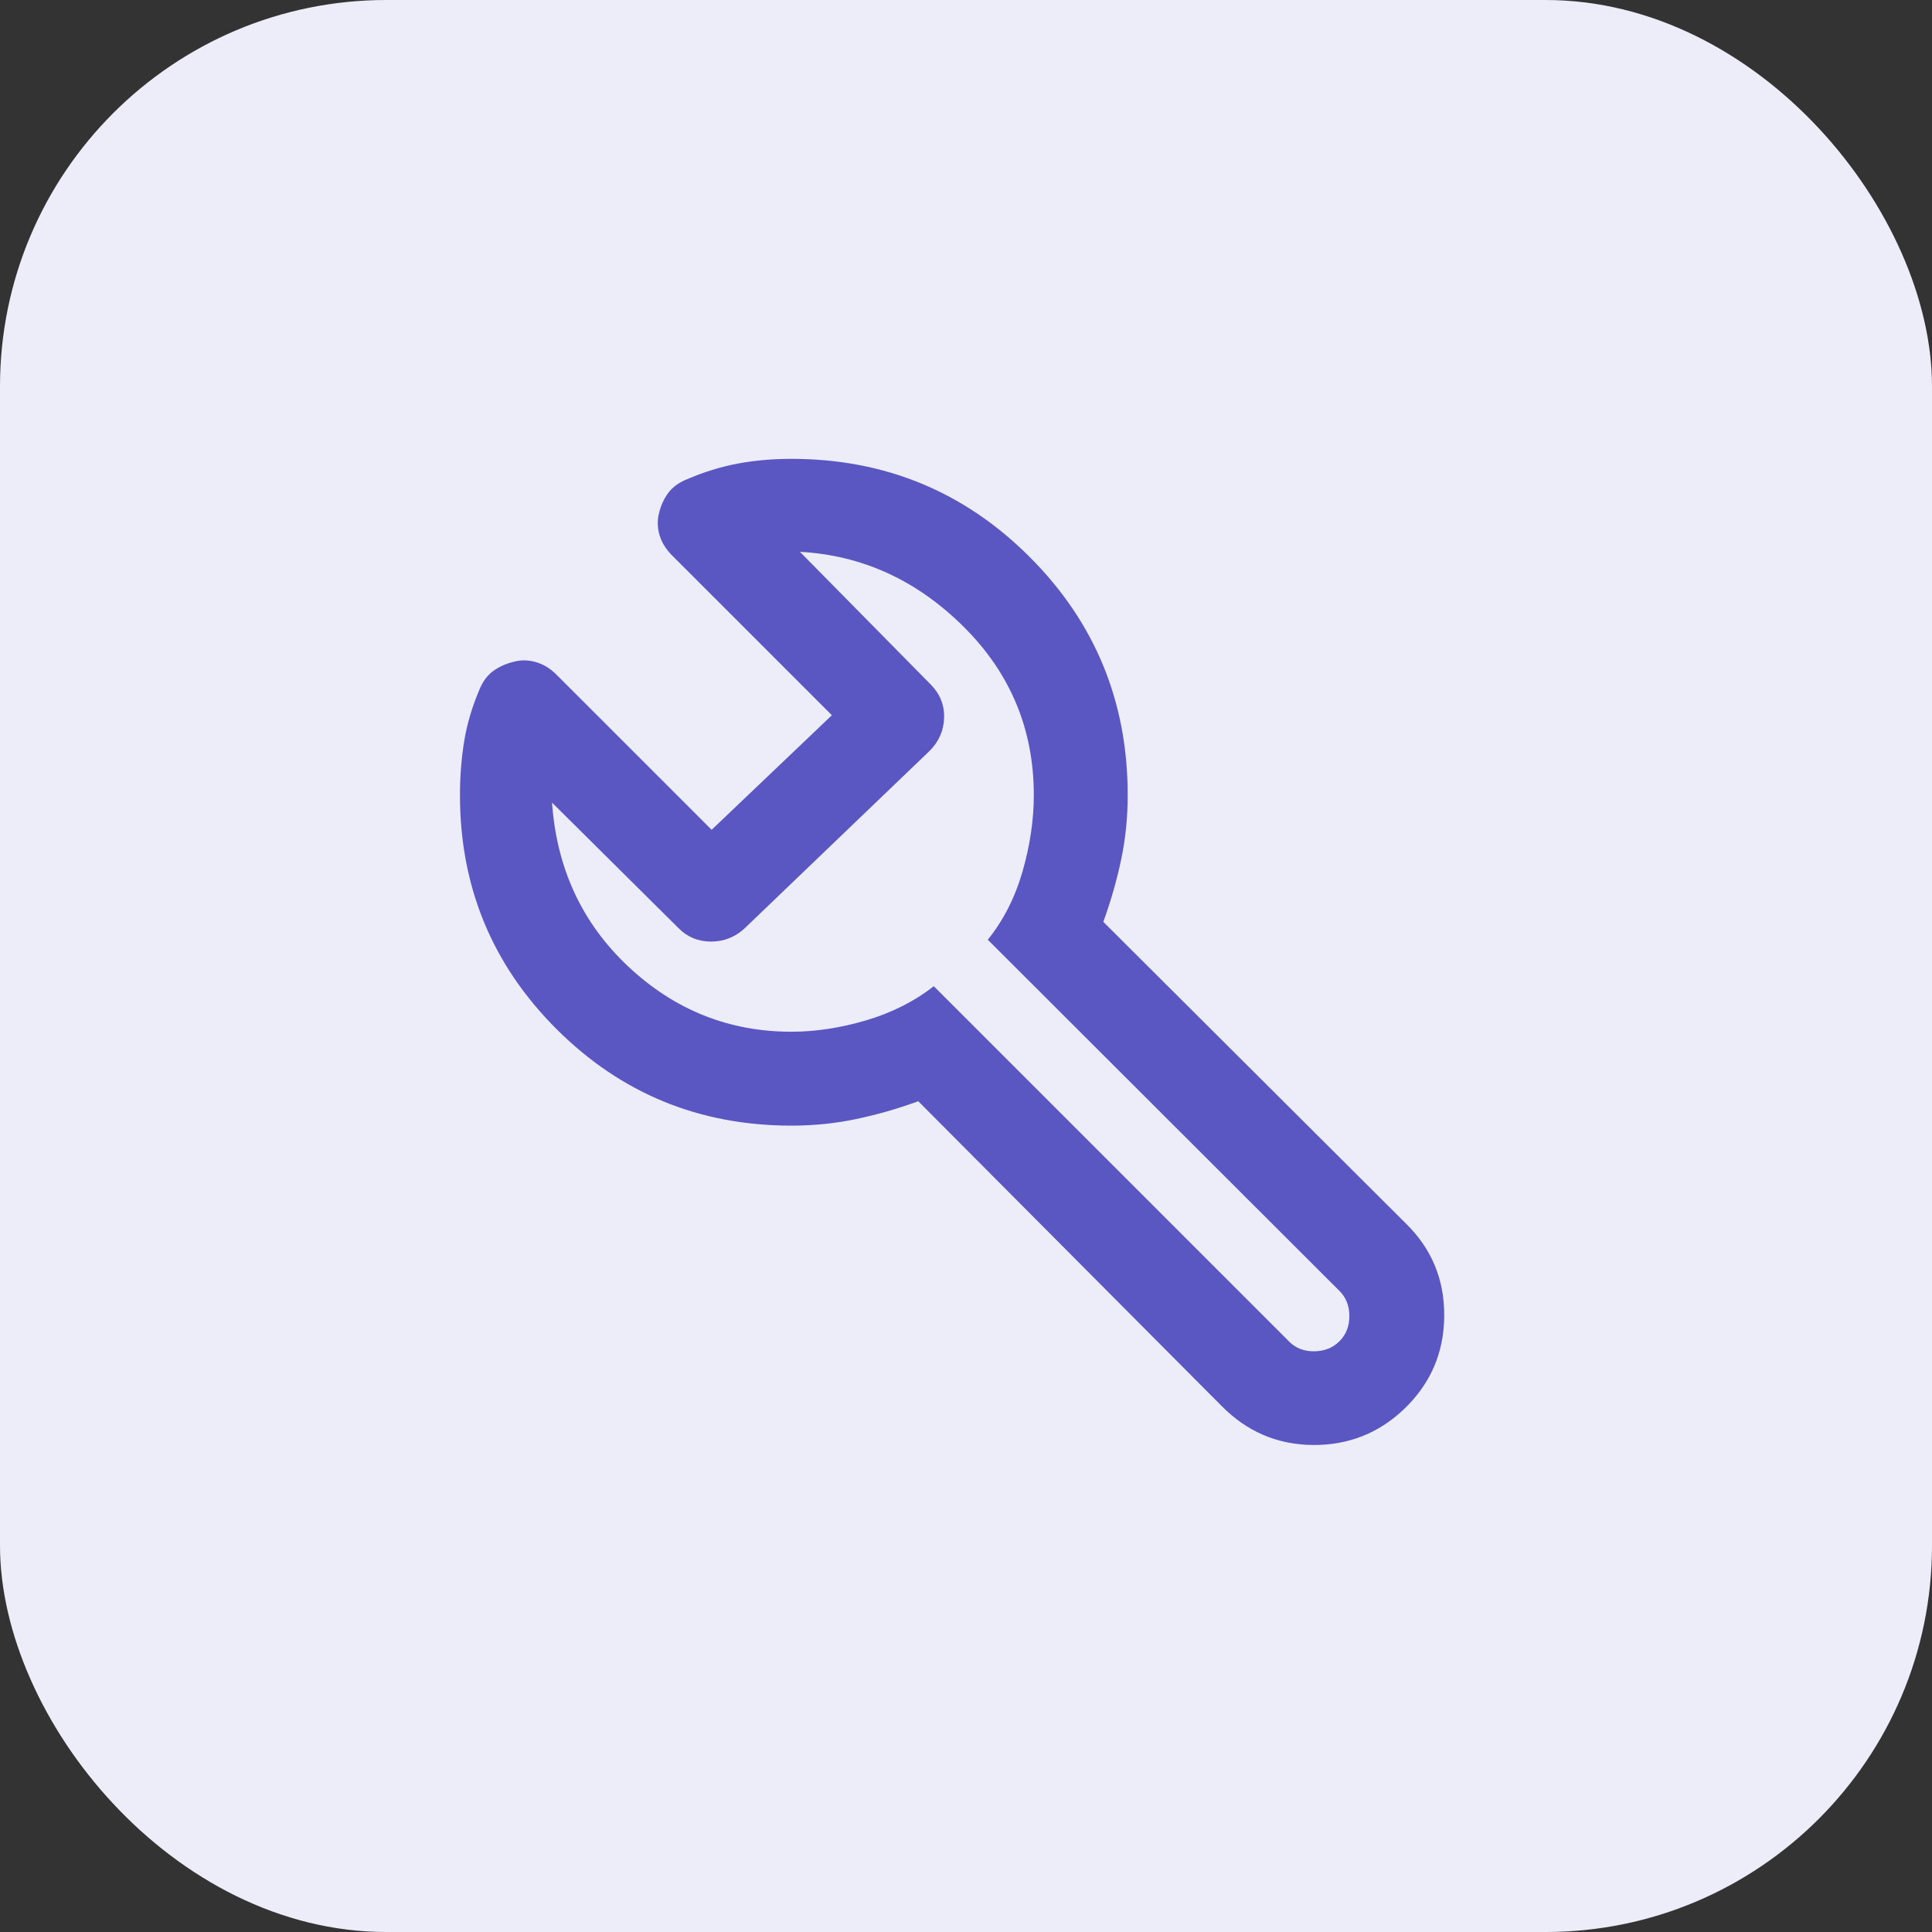
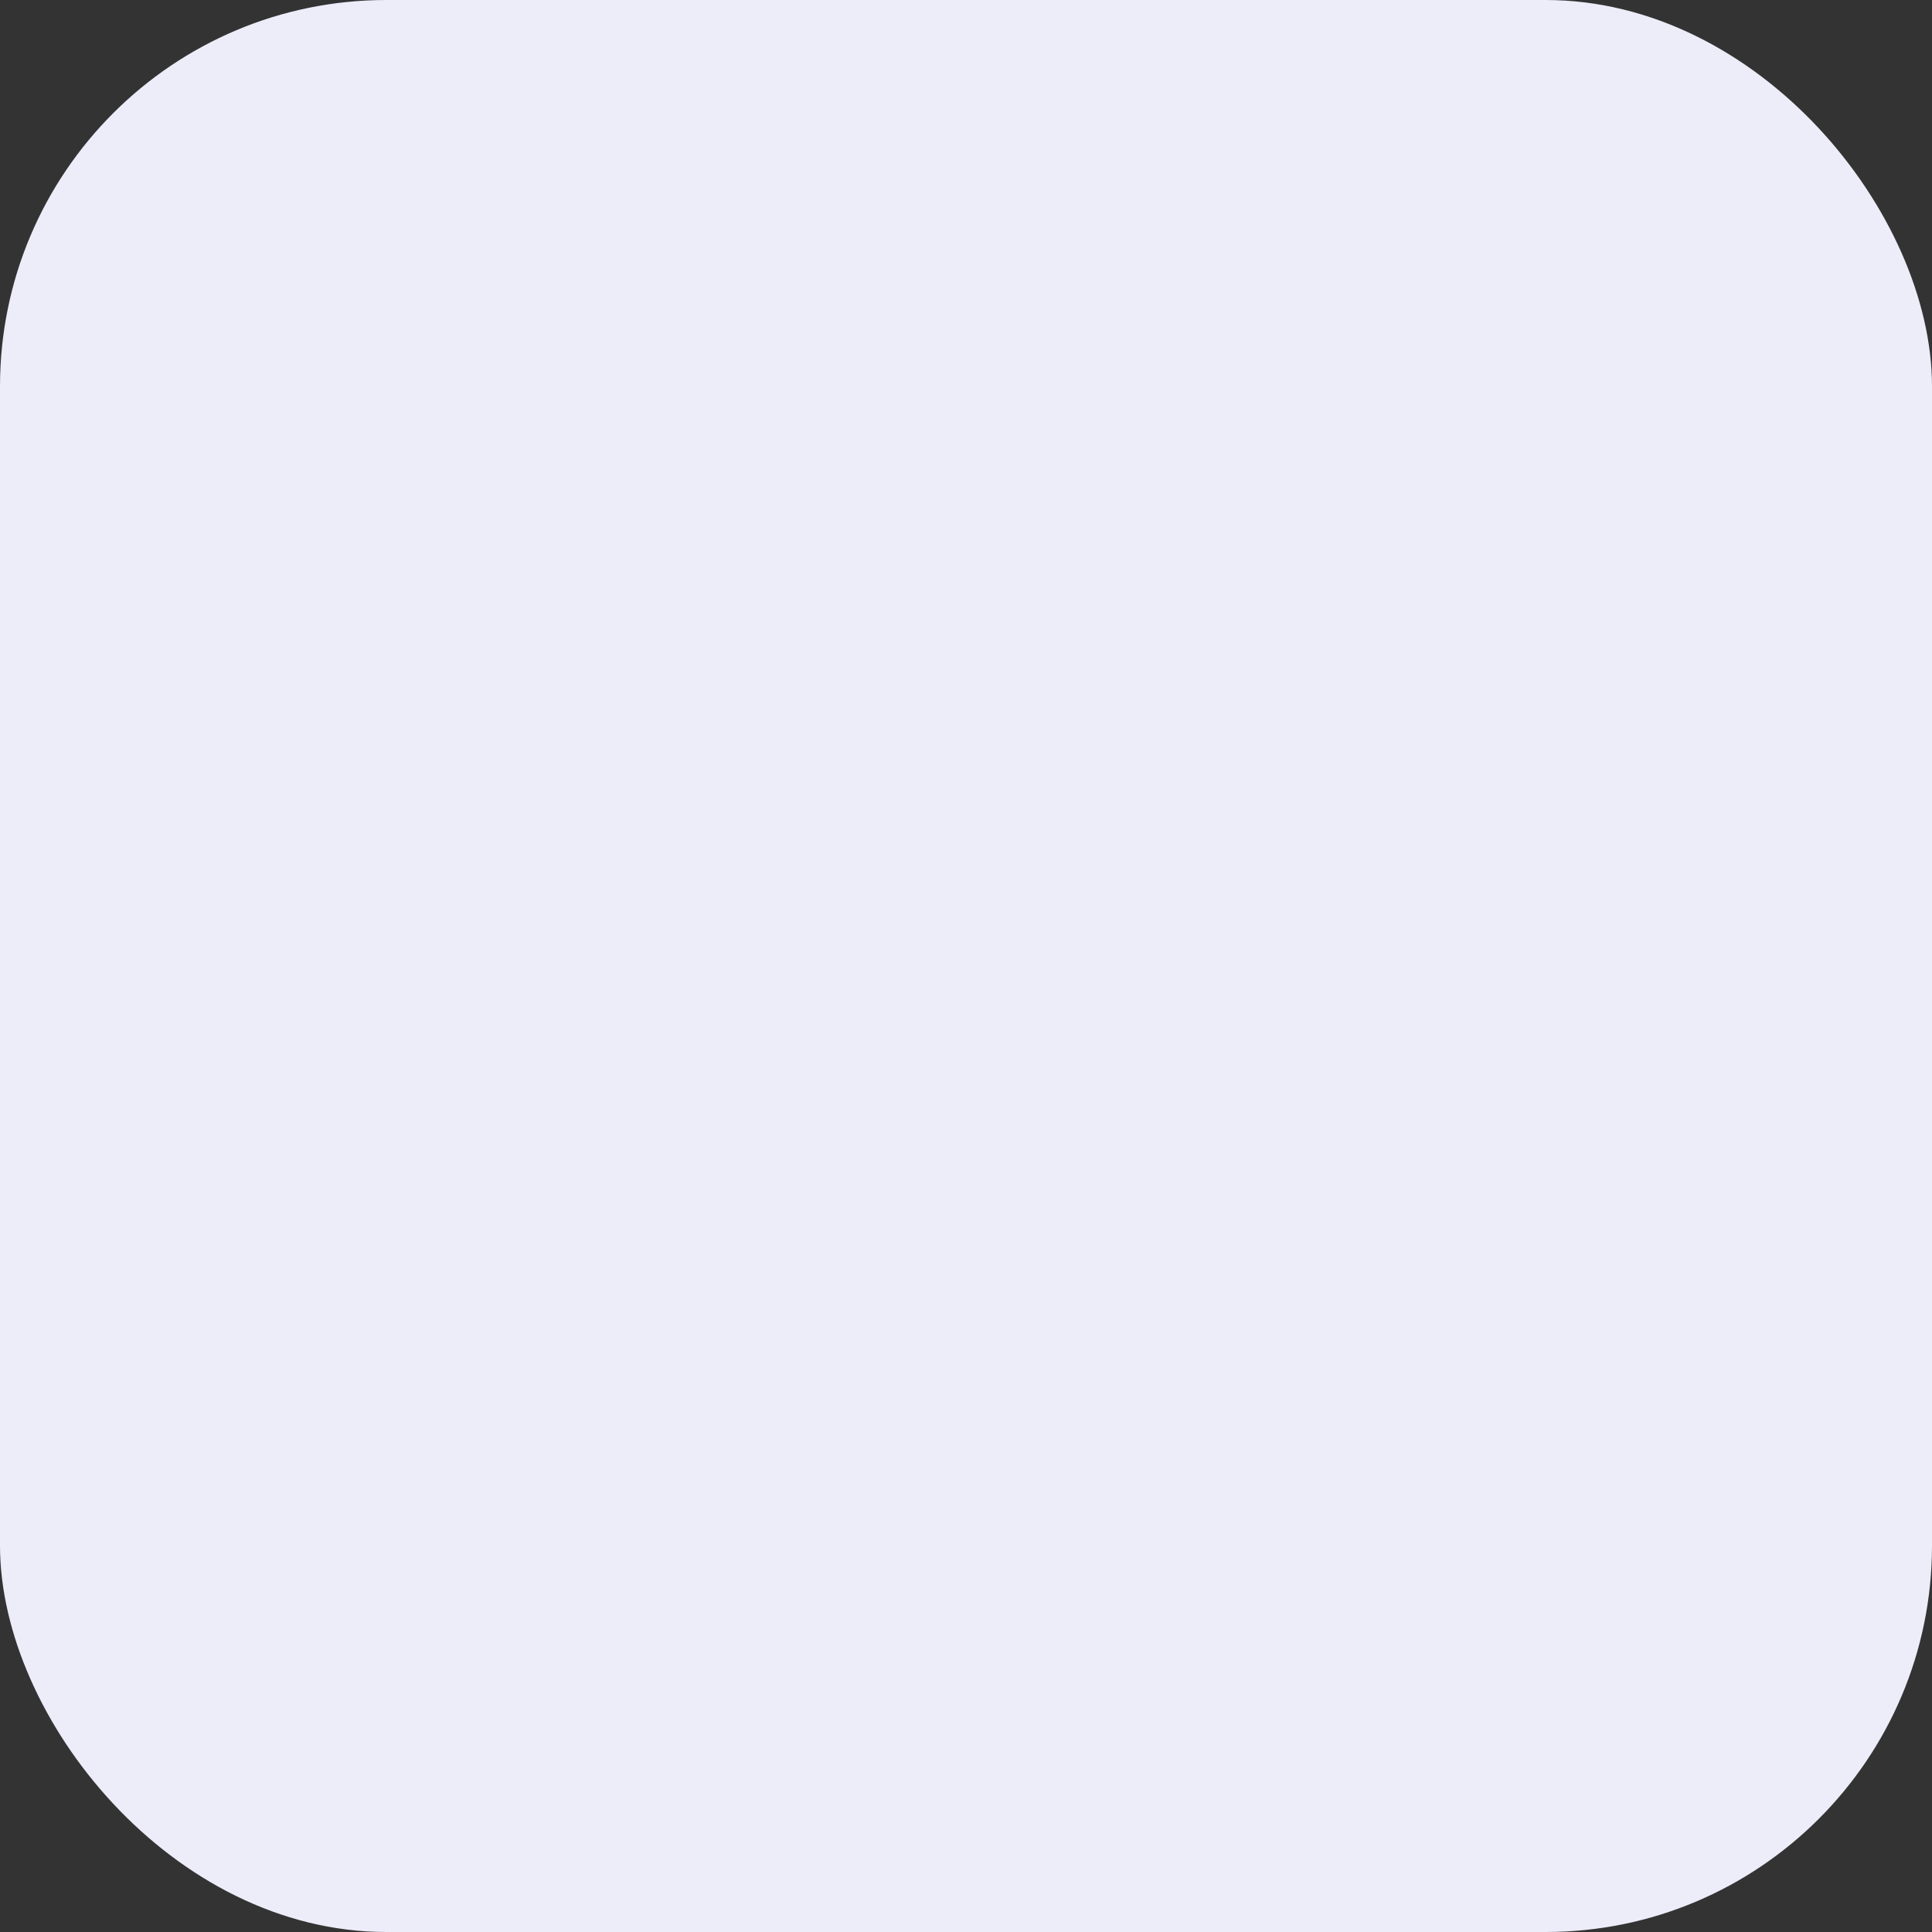
<svg xmlns="http://www.w3.org/2000/svg" width="40" height="40" viewBox="0 0 40 40" fill="none">
  <rect x="0" y="0" width="40" height="40" fill="#333333" stroke="none" />
  <rect width="40" height="40" rx="8" fill="#EDECF9" />
  <mask id="mask0_7958_82142" style="mask-type:alpha" maskUnits="userSpaceOnUse" x="6" y="6" width="28" height="28">
-     <rect x="6" y="6" width="28" height="28" fill="#D9D9D9" />
-   </mask>
+     </mask>
  <g mask="url(#mask0_7958_82142)">
-     <path d="M16.387 23.305C14.48 23.305 12.86 22.64 11.525 21.309C10.191 19.978 9.523 18.362 9.523 16.461C9.523 16.072 9.553 15.7 9.611 15.343C9.669 14.986 9.776 14.627 9.932 14.264C10.003 14.095 10.101 13.968 10.227 13.881C10.352 13.795 10.491 13.735 10.641 13.7C10.787 13.661 10.937 13.663 11.091 13.707C11.245 13.75 11.387 13.835 11.516 13.963L14.734 17.18L17.223 14.808L13.908 11.493C13.781 11.364 13.695 11.222 13.652 11.068C13.609 10.914 13.607 10.764 13.646 10.618C13.68 10.472 13.741 10.338 13.827 10.217C13.914 10.095 14.041 9.999 14.209 9.928C14.572 9.772 14.929 9.662 15.279 9.597C15.629 9.532 15.997 9.5 16.384 9.5C18.319 9.5 19.963 10.177 21.317 11.53C22.671 12.884 23.348 14.527 23.348 16.461C23.348 16.921 23.303 17.367 23.212 17.798C23.121 18.229 22.998 18.658 22.843 19.086L29.104 25.328C29.642 25.853 29.908 26.494 29.901 27.253C29.895 28.011 29.616 28.653 29.065 29.178C28.54 29.677 27.911 29.923 27.179 29.917C26.446 29.91 25.818 29.641 25.293 29.11L19.012 22.8C18.584 22.956 18.155 23.079 17.724 23.169C17.293 23.26 16.848 23.305 16.387 23.305ZM16.387 21.361C16.88 21.361 17.392 21.283 17.923 21.128C18.455 20.972 18.925 20.736 19.333 20.418L26.693 27.778C26.829 27.914 27.002 27.98 27.213 27.977C27.424 27.974 27.597 27.904 27.733 27.768C27.869 27.632 27.937 27.459 27.937 27.248C27.937 27.037 27.869 26.864 27.733 26.728L20.451 19.456C20.775 19.054 21.015 18.582 21.171 18.041C21.326 17.5 21.404 16.973 21.404 16.461C21.404 15.1 20.919 13.938 19.951 12.976C18.981 12.013 17.852 11.496 16.562 11.425L19.265 14.167C19.459 14.361 19.553 14.591 19.547 14.857C19.54 15.123 19.44 15.353 19.246 15.547L15.415 19.222C15.217 19.404 14.986 19.494 14.722 19.494C14.458 19.494 14.235 19.404 14.054 19.222L11.429 16.617C11.526 17.984 12.054 19.117 13.012 20.015C13.97 20.912 15.095 21.361 16.387 21.361Z" fill="#5B57C2" />
-   </g>
+     </g>
</svg>